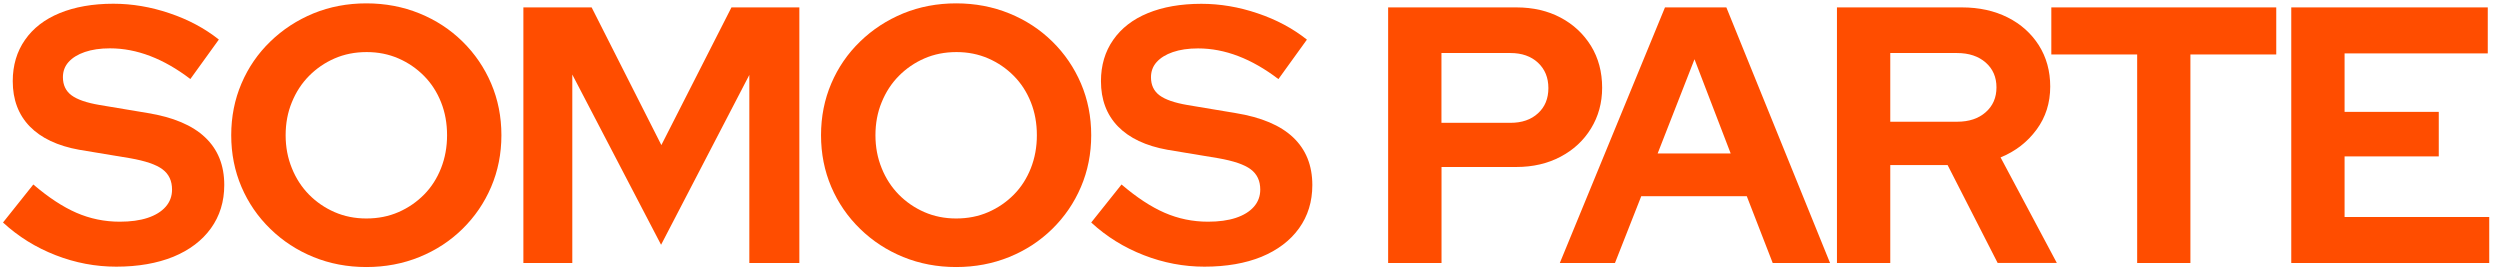
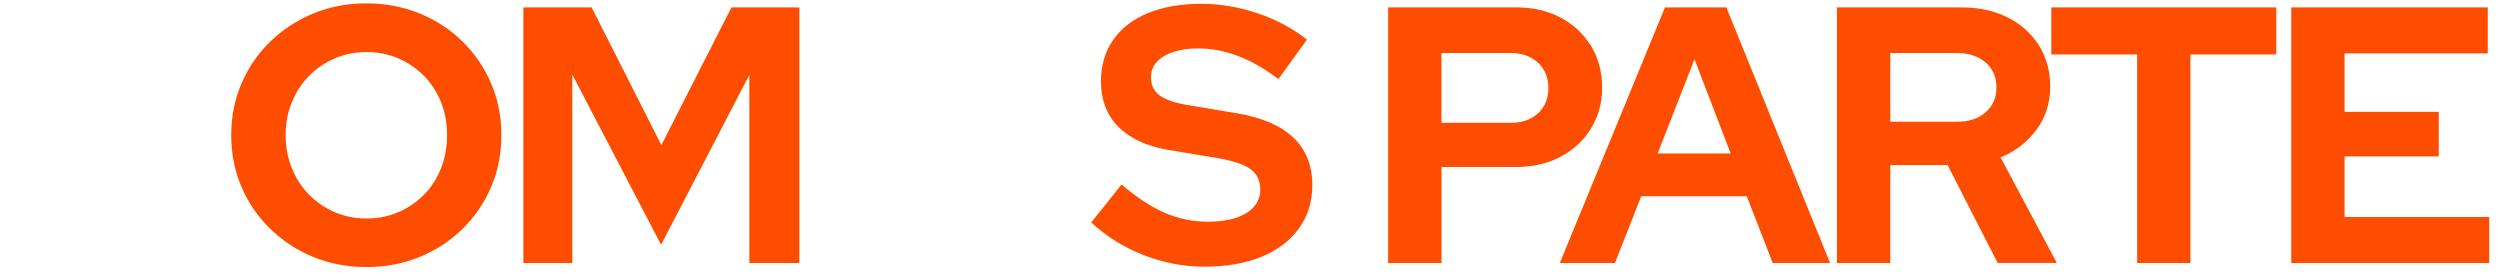
<svg xmlns="http://www.w3.org/2000/svg" id="Layer_1" x="0px" y="0px" viewBox="0 0 3413.4 376.3" style="enable-background:new 0 0 3413.4 376.3;" xml:space="preserve">
  <style type="text/css">	.st0{fill:#FF4D00;}</style>
  <g id="Layer_1_1_">
    <g>
-       <path class="st0" d="M158.7,364.1c-28.3,0-55.8-5.2-82.8-15.7s-50.8-25.3-71.8-44.6l41.4-51.9c20.6,17.6,40.2,30.5,58.8,38.6   s38.4,12.2,59.3,12.2c14.6,0,27.3-1.7,37.9-5.2s18.9-8.6,24.7-15.2s8.7-14.5,8.7-23.4c0-12-4.3-21.2-13-27.7   c-8.6-6.5-23.4-11.5-44.4-15.2l-69.3-11.5c-29.6-5.3-52.1-16-67.6-31.9c-15.5-16-23.2-36.6-23.2-61.8c0-21.6,5.6-40.4,16.7-56.3   c11.1-16,26.9-28.2,47.4-36.6s44.9-12.8,73.2-12.8c25.6,0,51.2,4.3,76.8,13c25.6,8.6,48,20.6,67.3,35.9l-38.9,53.9   C223.3,80,186.8,66,150.2,66c-13.3,0-24.8,1.7-34.4,5s-17,7.9-22.2,13.7c-5.2,5.8-7.7,12.7-7.7,20.7c0,10.6,3.9,18.9,11.7,24.7   c7.8,5.8,20.5,10.2,38.1,13.2l65.8,11c34.9,5.7,61.1,16.7,78.5,33.2c17.5,16.5,26.2,38.1,26.2,65.1c0,22.6-6.1,42.3-18.2,59.1   c-12.1,16.8-29.3,29.8-51.4,38.9C214.6,359.5,188.6,364.1,158.7,364.1z" />
      <path class="st0" d="M500.2,364.6c-25.9,0-50-4.6-72.3-13.7S386,329,369.1,312.5c-17-16.5-30.1-35.6-39.4-57.3   c-9.3-21.8-14-45.3-14-70.6s4.7-48.8,14-70.6s22.4-40.9,39.4-57.3c17-16.5,36.6-29.2,58.8-38.4c22.3-9.1,46.4-13.7,72.3-13.7   s50.1,4.6,72.5,13.7s42,21.9,58.8,38.4s29.8,35.6,39.1,57.3c9.3,21.8,14,45.3,14,70.6s-4.7,48.8-14,70.6s-22.4,40.9-39.1,57.3   c-16.8,16.5-36.4,29.3-58.8,38.4S526.2,364.6,500.2,364.6z M500.2,298.3c16,0,30.6-2.9,43.9-8.7c13.3-5.8,24.9-13.8,34.9-23.9   s17.7-22.2,23.2-36.1c5.5-14,8.2-28.9,8.2-44.9c0-16.3-2.7-31.3-8.2-45.1S589,113.8,579,103.7s-21.6-18.1-34.9-23.9   c-13.3-5.8-27.8-8.7-43.4-8.7c-16,0-30.6,2.9-43.9,8.7s-24.9,13.8-34.9,23.9s-17.8,22.1-23.4,35.9c-5.7,13.8-8.5,28.8-8.5,45.1   c0,16,2.8,30.9,8.5,44.9c5.6,14,13.5,26,23.4,36.1c10,10.1,21.6,18.1,34.9,23.9S484.6,298.3,500.2,298.3z" />
      <path class="st0" d="M714.6,359.1v-349h93.2l95.2,188l95.7-188h92.7v349h-68.3V102.3L902.6,334.2L781.4,101.8v257.3L714.6,359.1   L714.6,359.1z" />
-       <path class="st0" d="M1305.5,364.6c-25.9,0-50-4.6-72.3-13.7s-41.9-21.9-58.8-38.4c-17-16.5-30.1-35.6-39.4-57.3   c-9.3-21.8-14-45.3-14-70.6s4.7-48.8,14-70.6s22.4-40.9,39.4-57.3c17-16.5,36.6-29.2,58.8-38.4c22.3-9.1,46.4-13.7,72.3-13.7   s50.1,4.6,72.5,13.7s42,21.9,58.8,38.4s29.8,35.6,39.1,57.3c9.3,21.8,14,45.3,14,70.6s-4.7,48.8-14,70.6s-22.4,40.9-39.1,57.3   c-16.8,16.5-36.4,29.3-58.8,38.4S1331.4,364.6,1305.5,364.6z M1305.5,298.3c16,0,30.6-2.9,43.9-8.7c13.3-5.8,24.9-13.8,34.9-23.9   s17.7-22.2,23.2-36.1c5.5-14,8.2-28.9,8.2-44.9c0-16.3-2.7-31.3-8.2-45.1s-13.2-25.8-23.2-35.9s-21.6-18.1-34.9-23.9   s-27.8-8.7-43.4-8.7c-16,0-30.6,2.9-43.9,8.7s-24.9,13.8-34.9,23.9s-17.8,22.1-23.4,35.9c-5.7,13.8-8.5,28.8-8.5,45.1   c0,16,2.8,30.9,8.5,44.9c5.6,14,13.5,26,23.4,36.1c10,10.1,21.6,18.1,34.9,23.9S1289.9,298.3,1305.5,298.3z" />
      <path class="st0" d="M1644.5,364.1c-28.3,0-55.8-5.2-82.8-15.7s-50.9-25.3-71.8-44.6l41.4-51.9c20.6,17.6,40.2,30.5,58.8,38.6   c18.6,8.1,38.4,12.2,59.3,12.2c14.6,0,27.3-1.7,37.9-5.2s18.9-8.6,24.7-15.2c5.8-6.6,8.7-14.5,8.7-23.4c0-12-4.3-21.2-13-27.7   c-8.6-6.5-23.4-11.5-44.4-15.2l-69.3-11.5c-29.6-5.3-52.1-16-67.6-31.9c-15.5-16-23.2-36.6-23.2-61.8c0-21.6,5.6-40.4,16.7-56.3   c11.1-16,26.9-28.2,47.4-36.6s44.8-12.7,73-12.7c25.6,0,51.2,4.3,76.8,13c25.6,8.6,48,20.6,67.3,35.9l-38.9,53.9   c-36.6-27.9-73.1-41.9-109.7-41.9c-13.3,0-24.8,1.7-34.4,5s-17,7.9-22.2,13.7s-7.7,12.7-7.7,20.7c0,10.6,3.9,18.9,11.7,24.7   c7.8,5.8,20.5,10.2,38.1,13.2l65.8,11c34.9,5.7,61.1,16.7,78.5,33.2s26.2,38.1,26.2,65.1c0,22.6-6.1,42.3-18.2,59.1   c-12.1,16.8-29.3,29.8-51.4,38.9C1700.5,359.5,1674.5,364.1,1644.5,364.1z" />
      <path class="st0" d="M1895.3,359.1v-349h175c22.9,0,43.1,4.7,60.6,14s31.2,22.2,41.4,38.6c10.1,16.5,15.2,35.5,15.2,57.1   c0,20.6-5.1,39.1-15.2,55.6c-10.1,16.5-24,29.3-41.6,38.6s-37.7,14-60.3,14h-102.2v131.1H1895.3z M1968.1,167.7h94.2   c15.6,0,28.2-4.3,37.6-13c9.5-8.6,14.2-20.1,14.2-34.4s-4.7-25.8-14.2-34.7c-9.5-8.8-22-13.2-37.6-13.2h-94.2L1968.1,167.7   L1968.1,167.7z" />
      <path class="st0" d="M2129.7,359.1l143.6-349h83.8l141.6,349h-78.3l-35.4-91.2h-144.1l-35.9,91.2L2129.7,359.1L2129.7,359.1z    M2263.3,209.5h99.7l-49.4-128.6L2263.3,209.5z" />
      <path class="st0" d="M2508.1,359.1v-349h170.5c23.6,0,44.5,4.6,62.6,13.7s32.3,21.9,42.6,38.1c10.3,16.3,15.5,35.1,15.5,56.3   c0,22.3-6.2,41.9-18.7,58.8c-12.5,17-28.8,29.6-49.1,37.9l76.8,144.1h-80.8l-68.3-133.6h-78.3v133.7L2508.1,359.1L2508.1,359.1z    M2580.9,166.2h91.2c16.3,0,29.3-4.3,39.1-13c9.8-8.6,14.7-19.9,14.7-33.9s-4.9-25.3-14.7-33.9s-22.9-13-39.1-13h-91.2V166.2z" />
      <path class="st0" d="M2918,359.1V74.4h-117.2V10.1h307.1v64.3h-117.2v284.7H2918z" />
      <path class="st0" d="M3128.4,359.1v-349h268.3v62.8h-195.5v79.8h128.6v60.8h-128.6v82.8h197.5v62.8H3128.4z" />
    </g>
  </g>
  <g id="Layer_2_1_" />
  <g id="Layer_3" />
</svg>